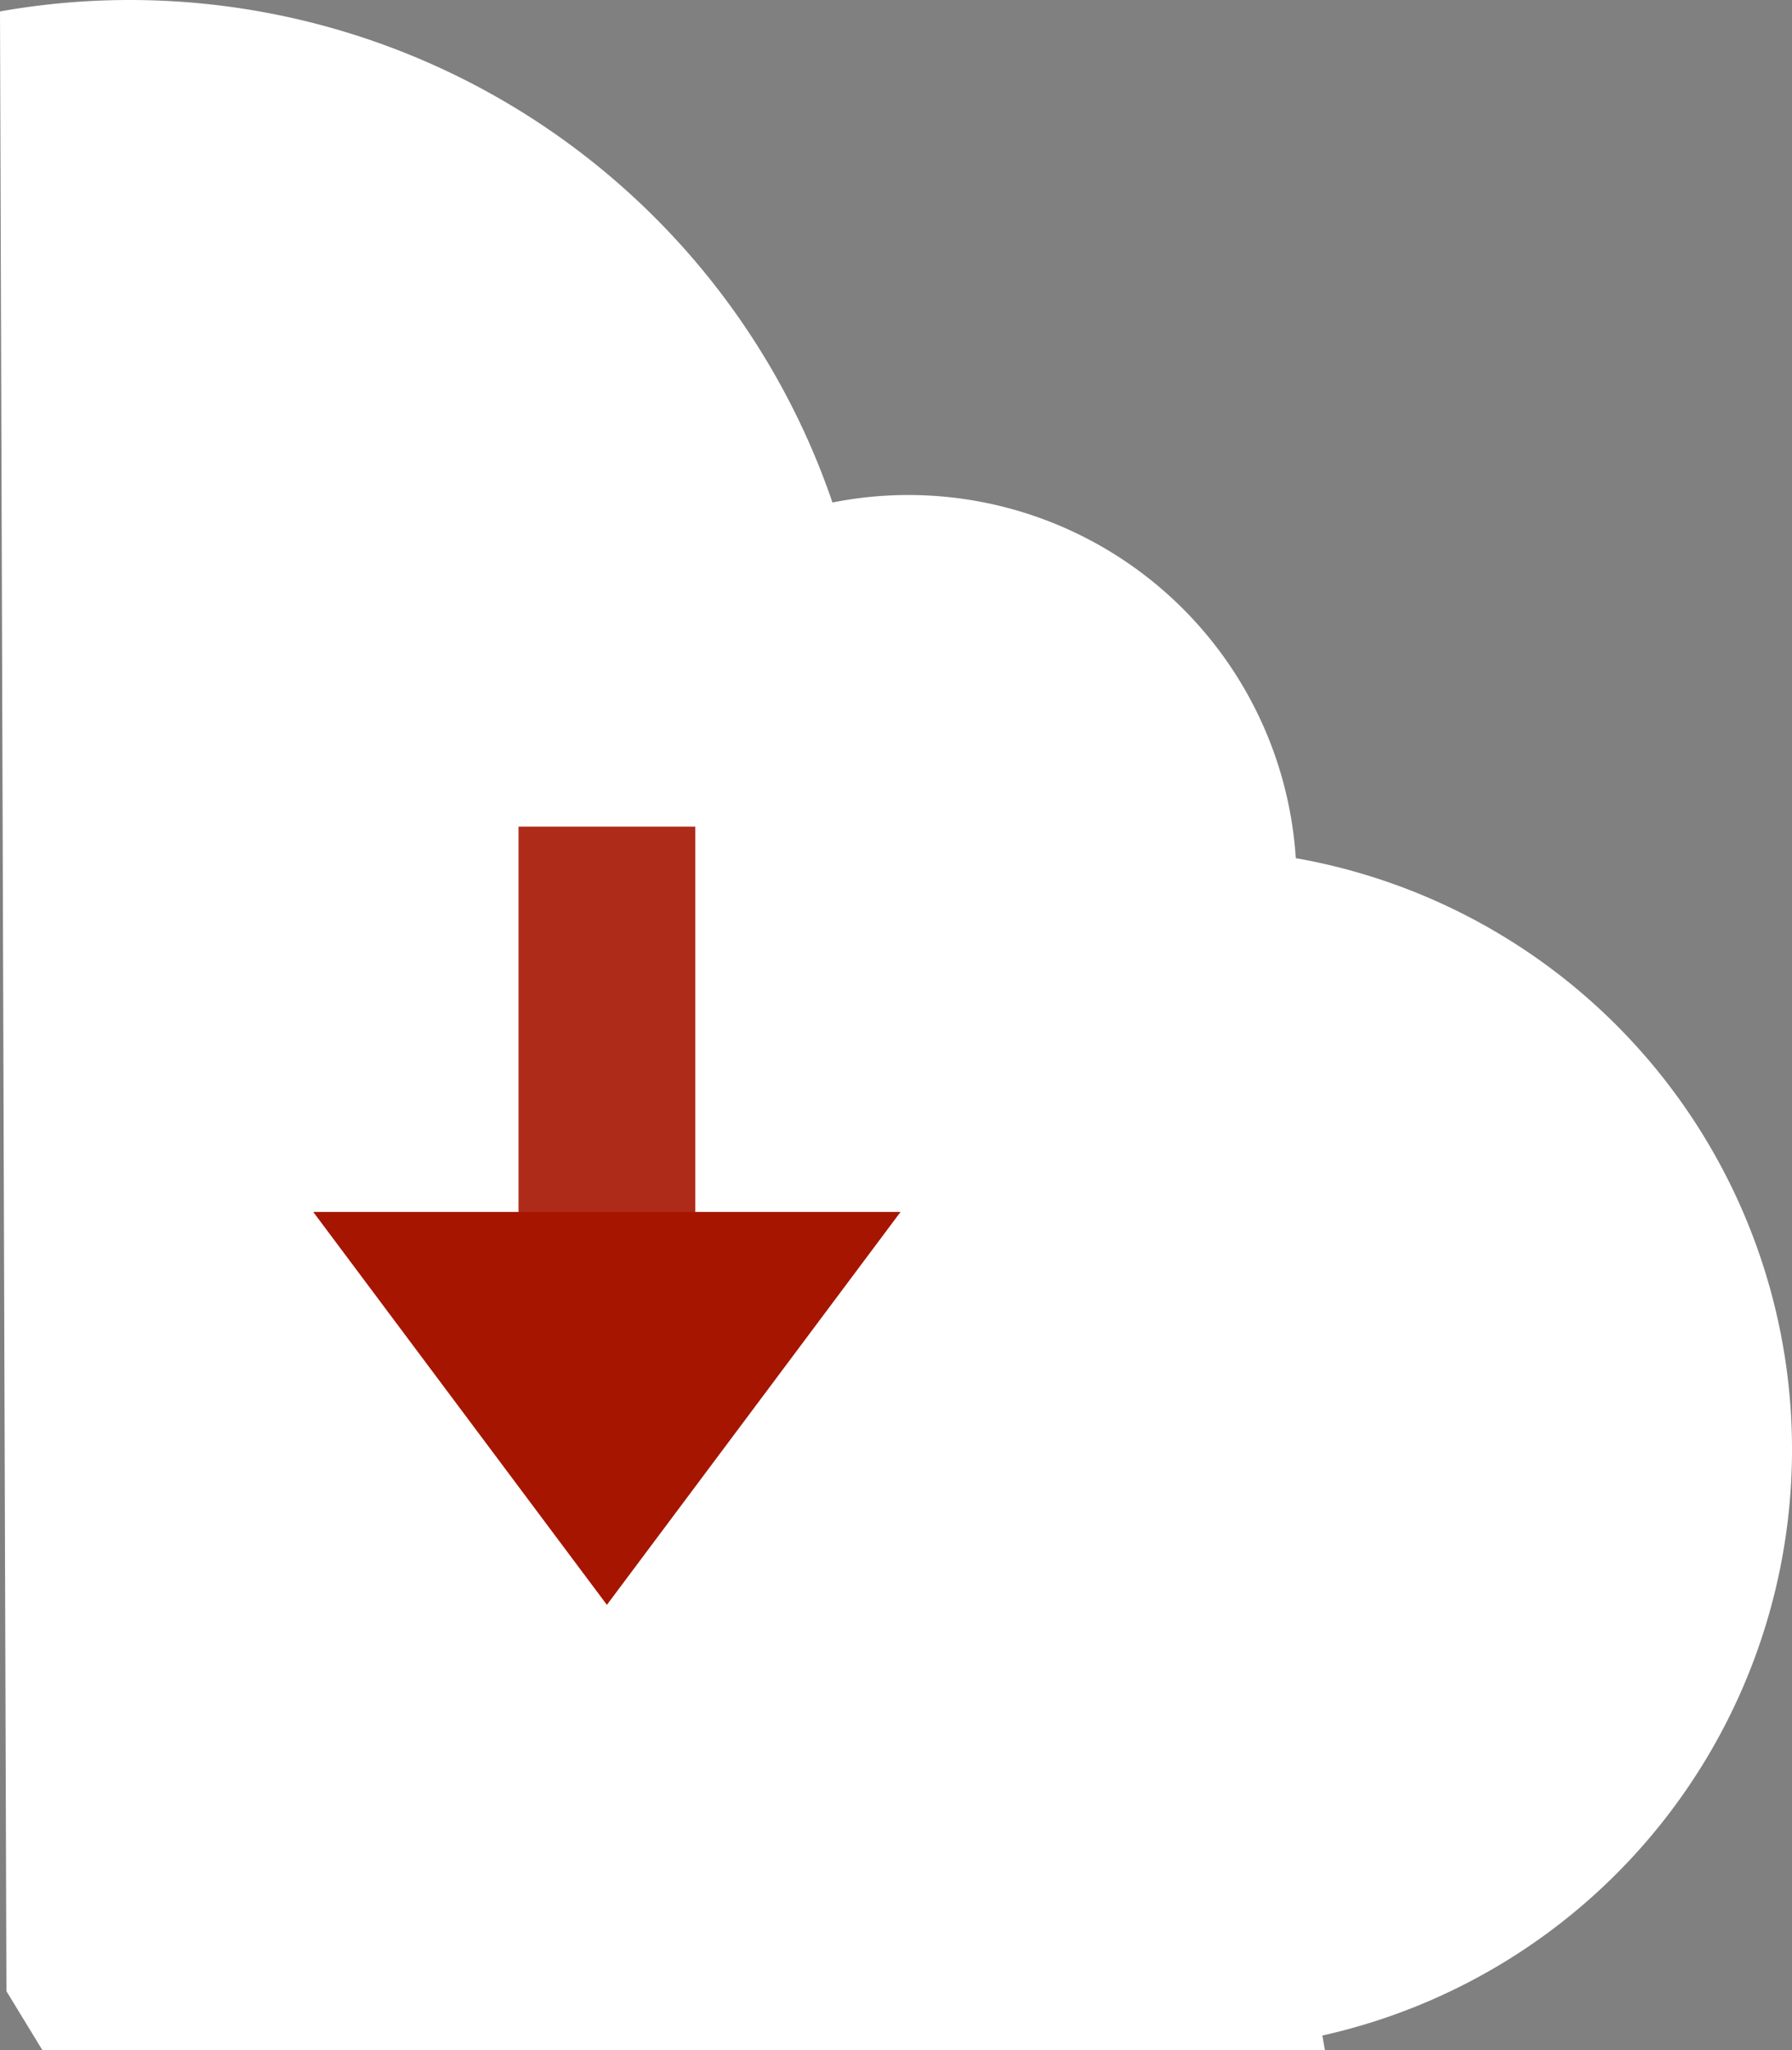
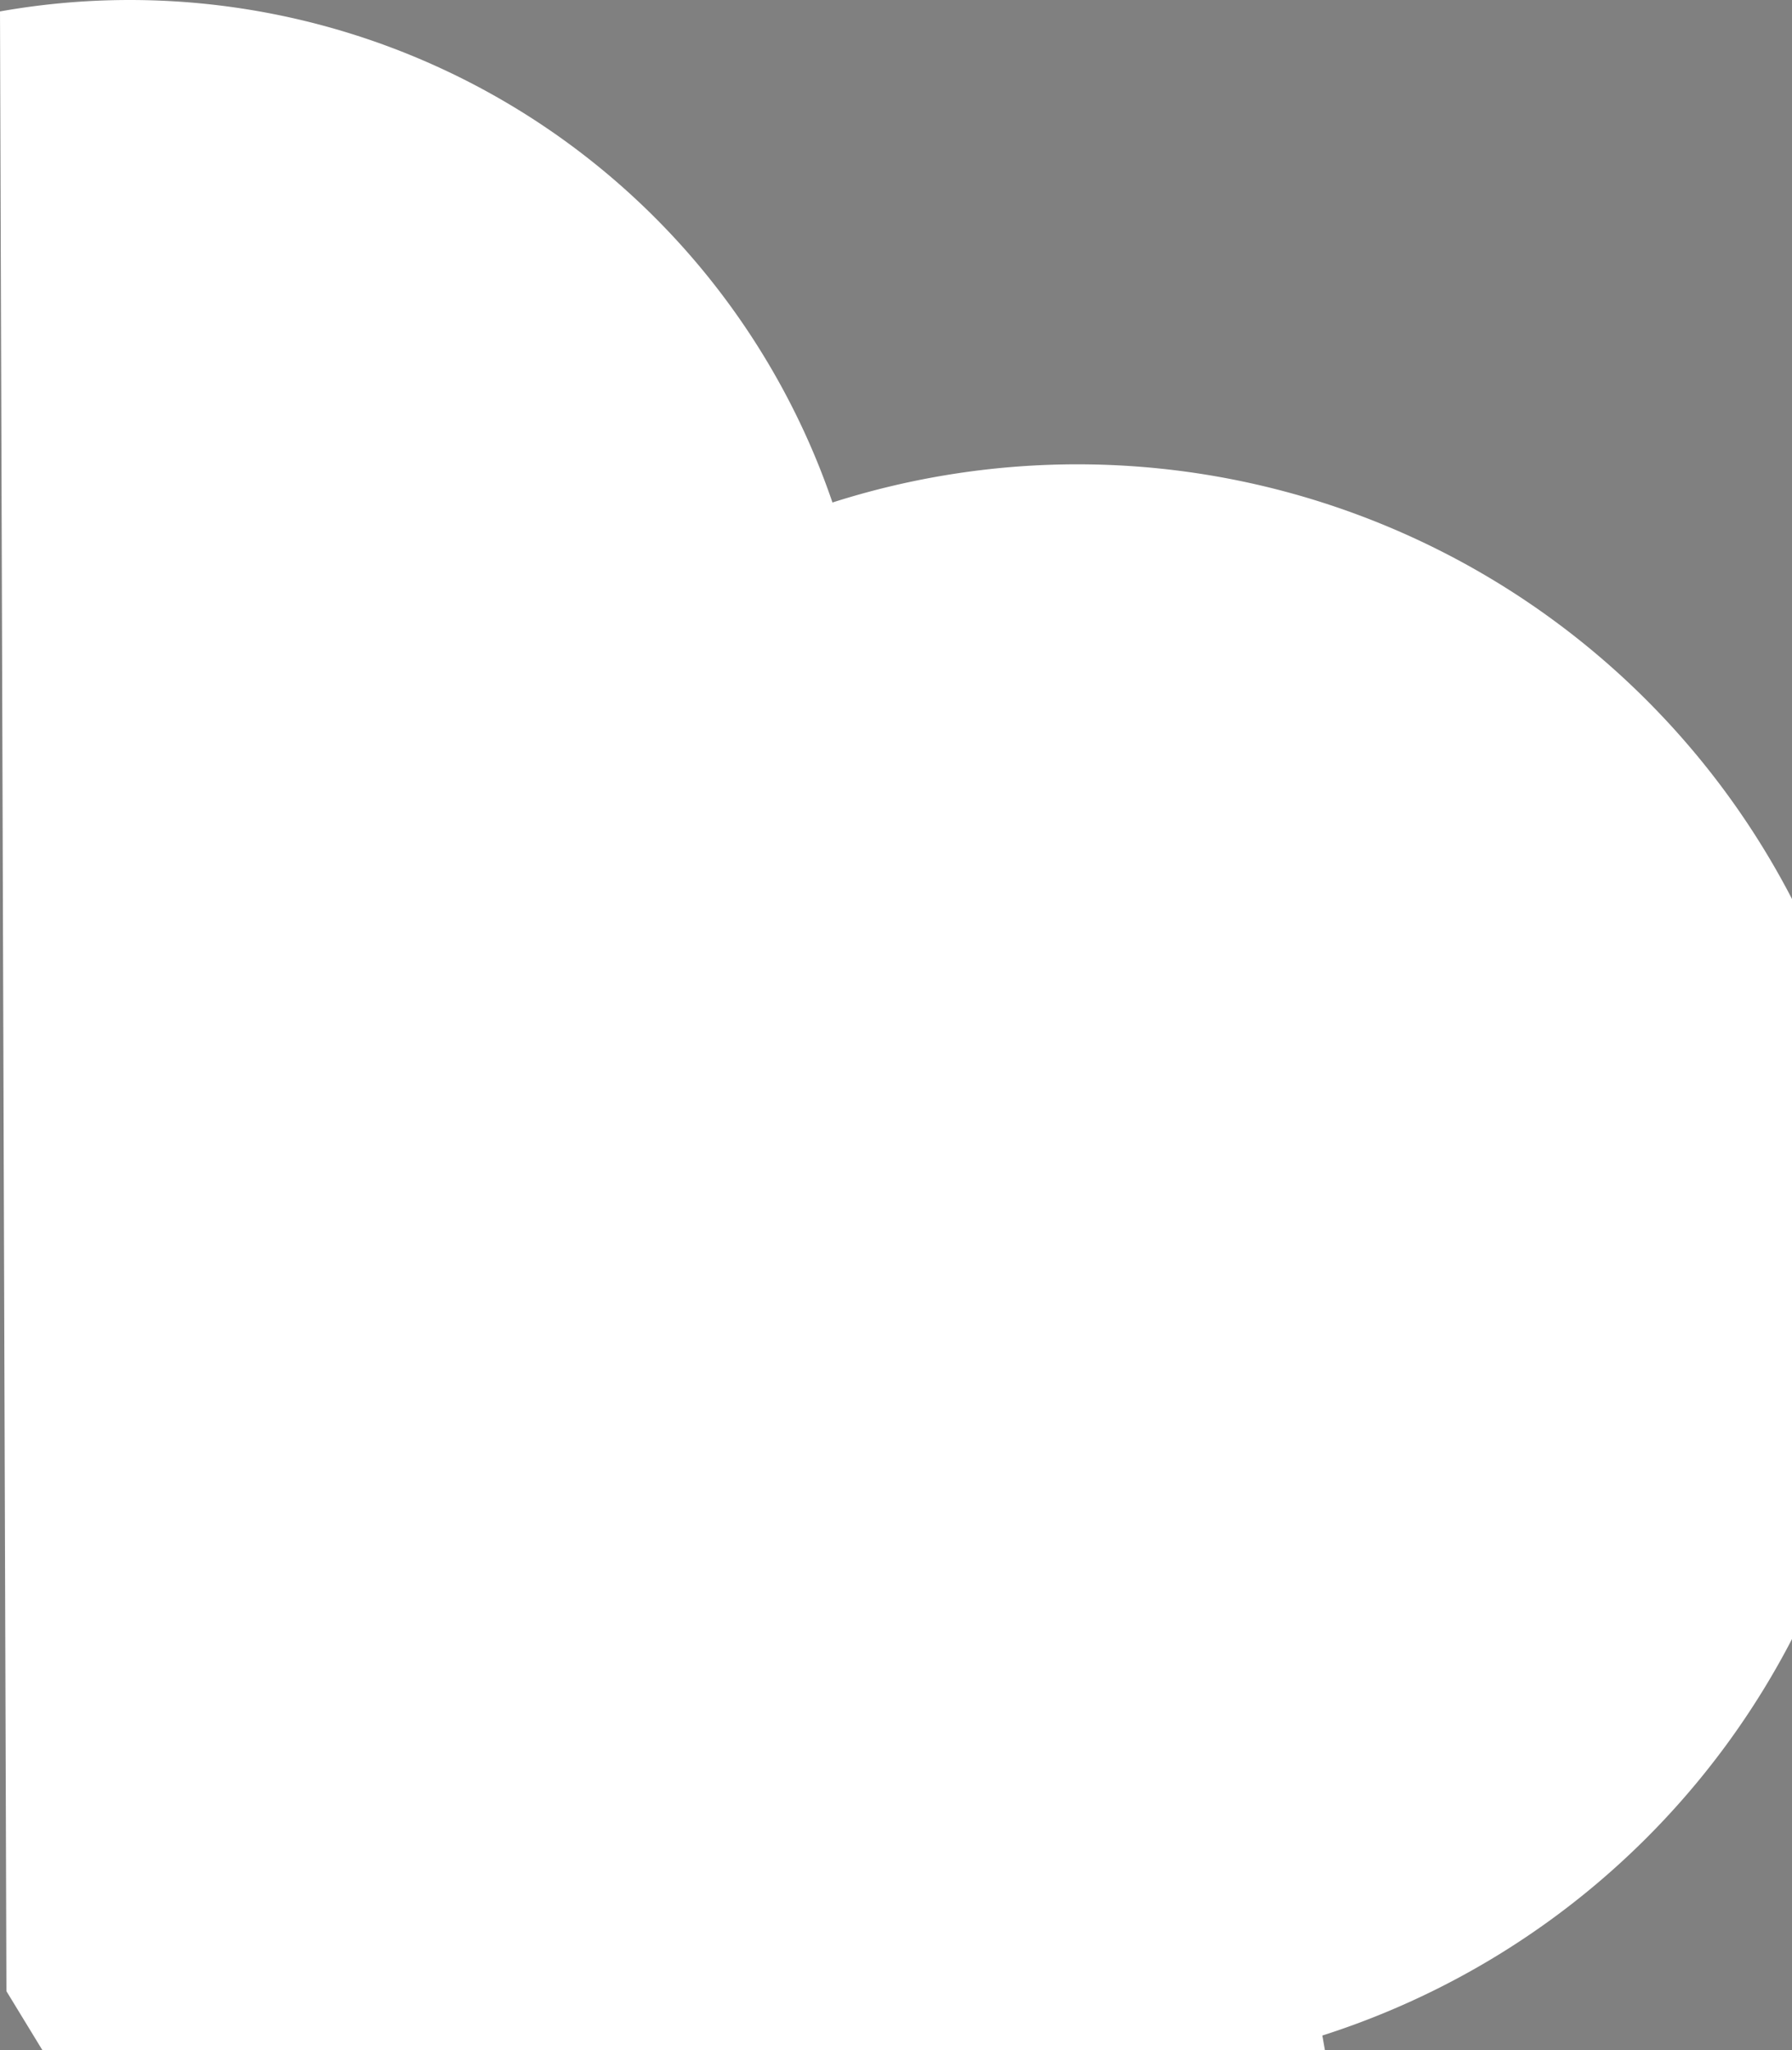
<svg xmlns="http://www.w3.org/2000/svg" viewBox="0 0 85.585 97.926">
  <rect x="0" y="0" width="85.585" height="97.926" fill="#808080" stroke="none" />
-   <path d="M.307,95.1l1.724,2.827H63.279l-.124-.709a28.678,28.678,0,0,0-1.269-56.232A18.541,18.541,0,0,0,39.758,24,35.465,35.465,0,0,0,0,.546Z" style="fill:#fff" />
-   <rect x="24.765" y="39.48" width="8.44" height="21.29" style="fill:#a61500;fill-opacity:0.9" />
-   <polygon points="43.009 57.884 28.985 76.649 14.961 57.884 43.009 57.884" style="fill:#a61500" />
+   <path d="M.307,95.1l1.724,2.827H63.279l-.124-.709A18.541,18.541,0,0,0,39.758,24,35.465,35.465,0,0,0,0,.546Z" style="fill:#fff" />
</svg>